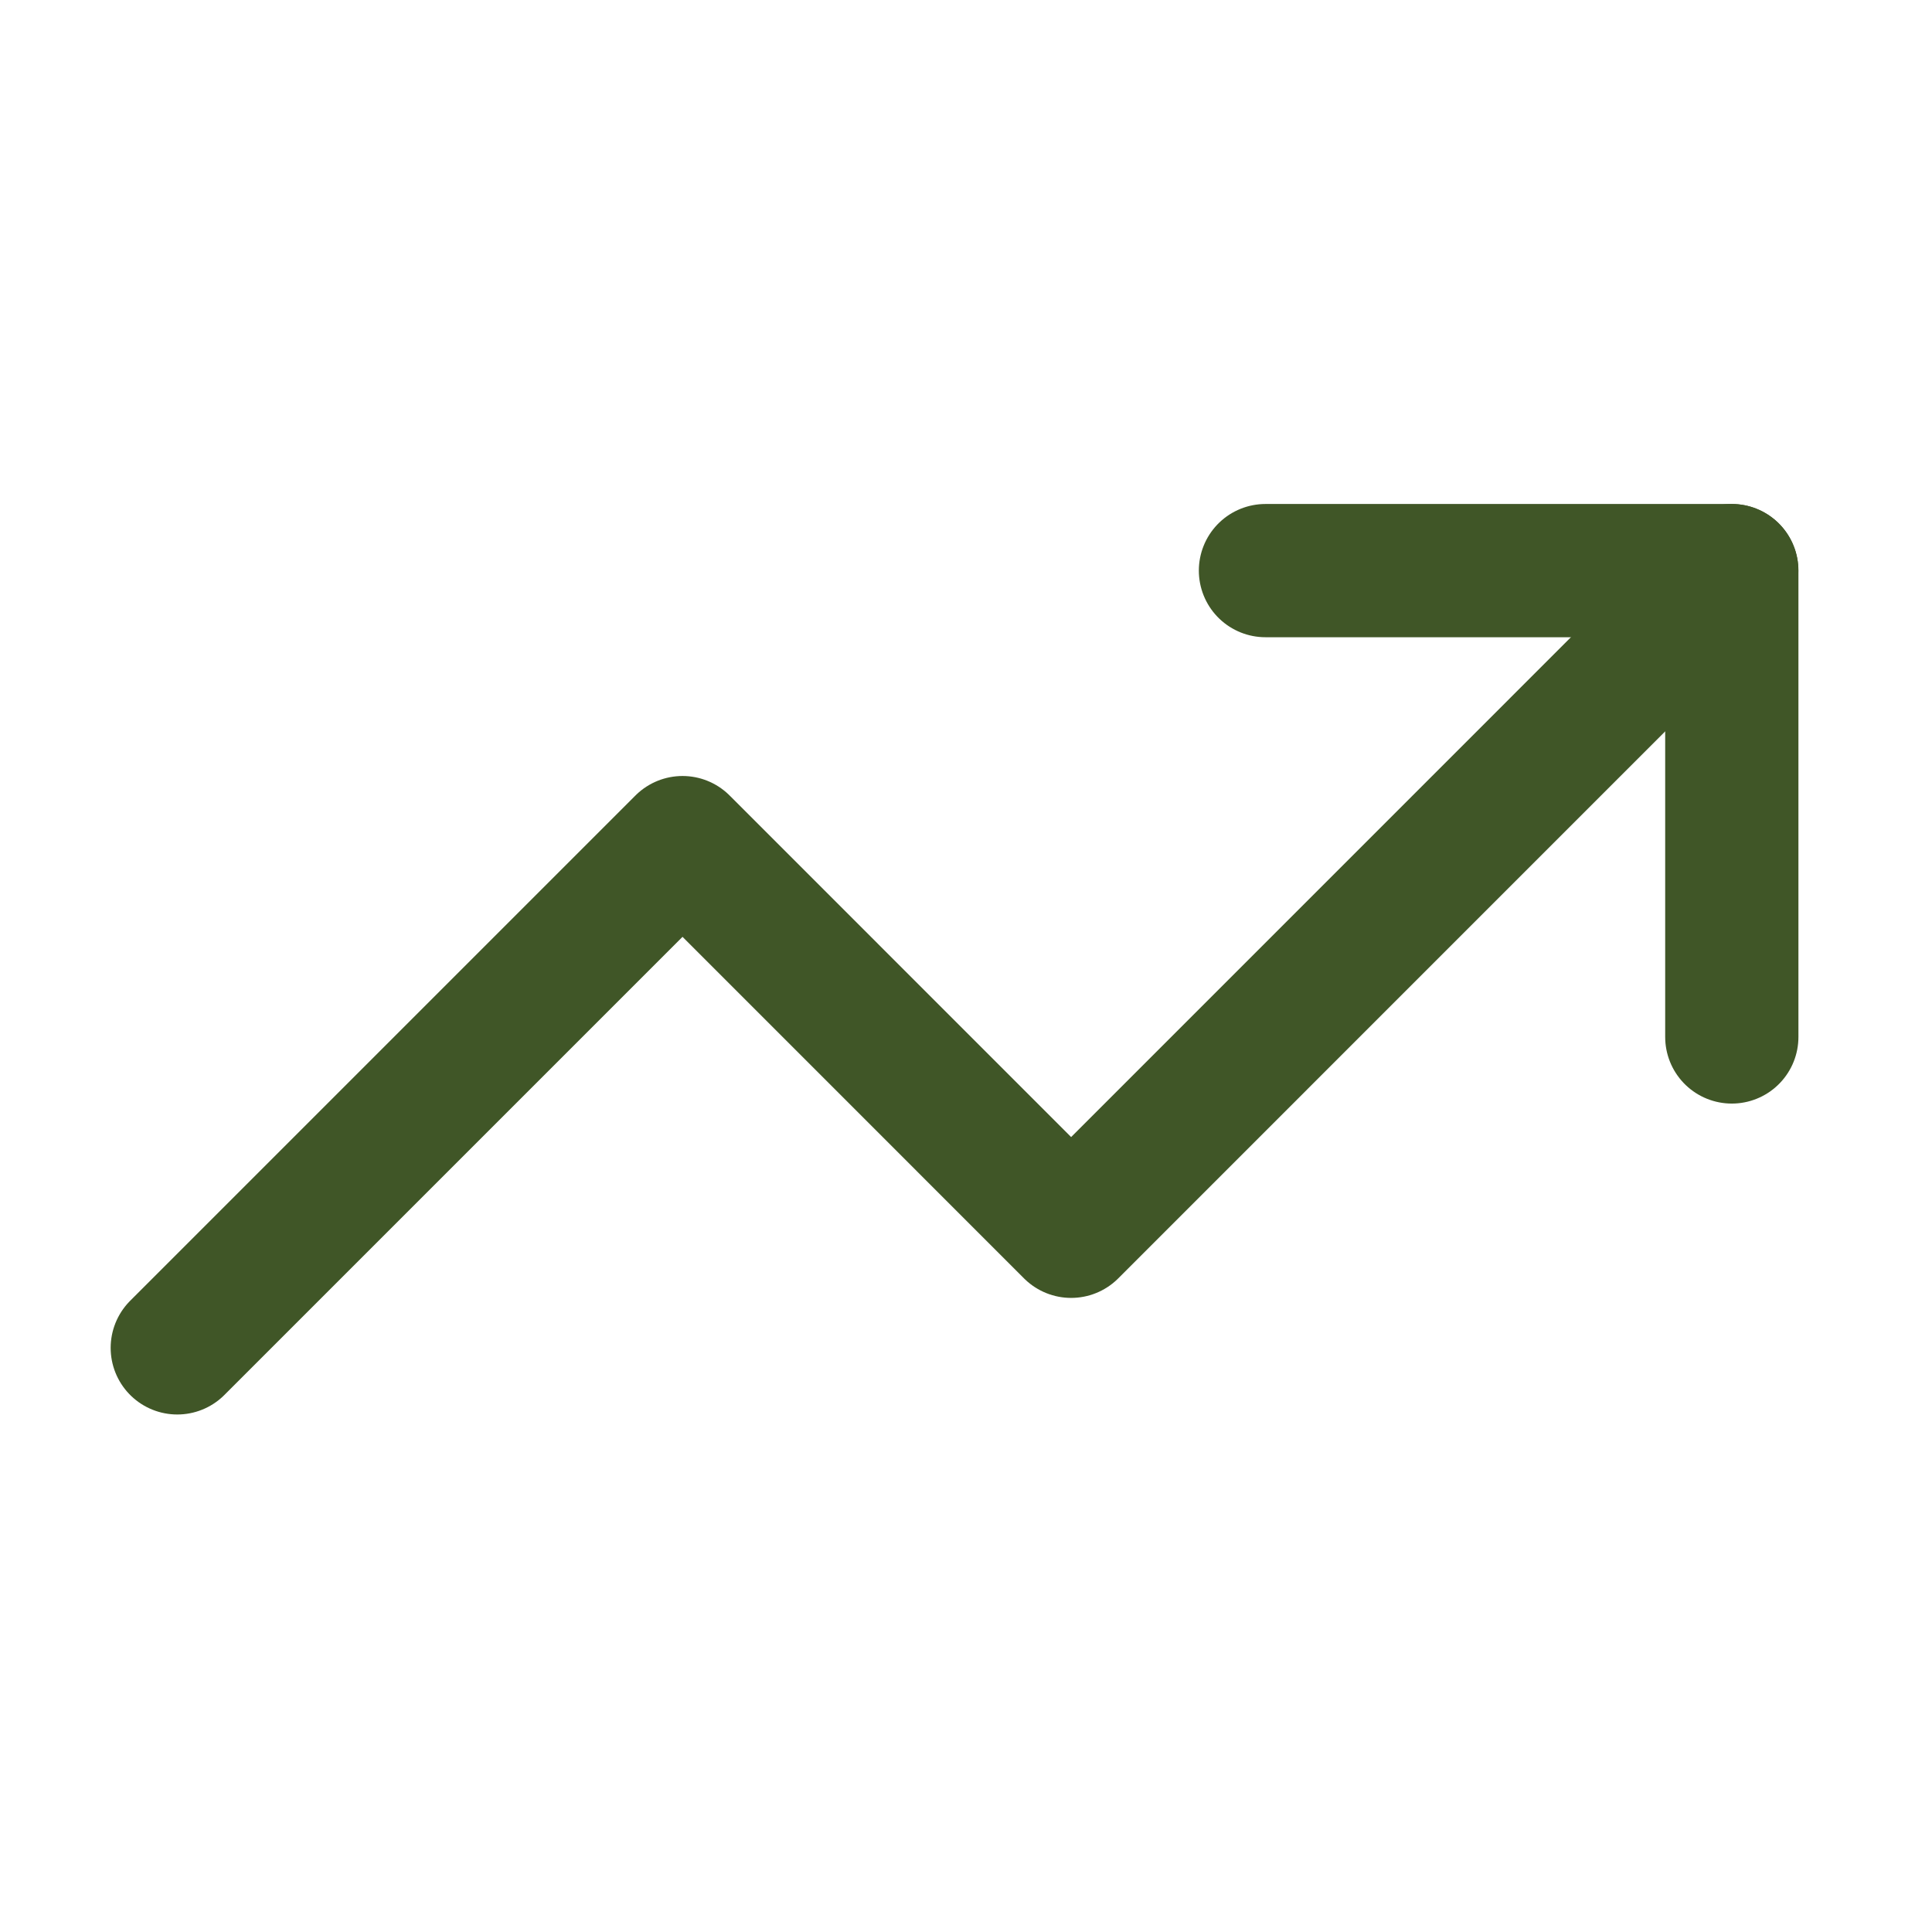
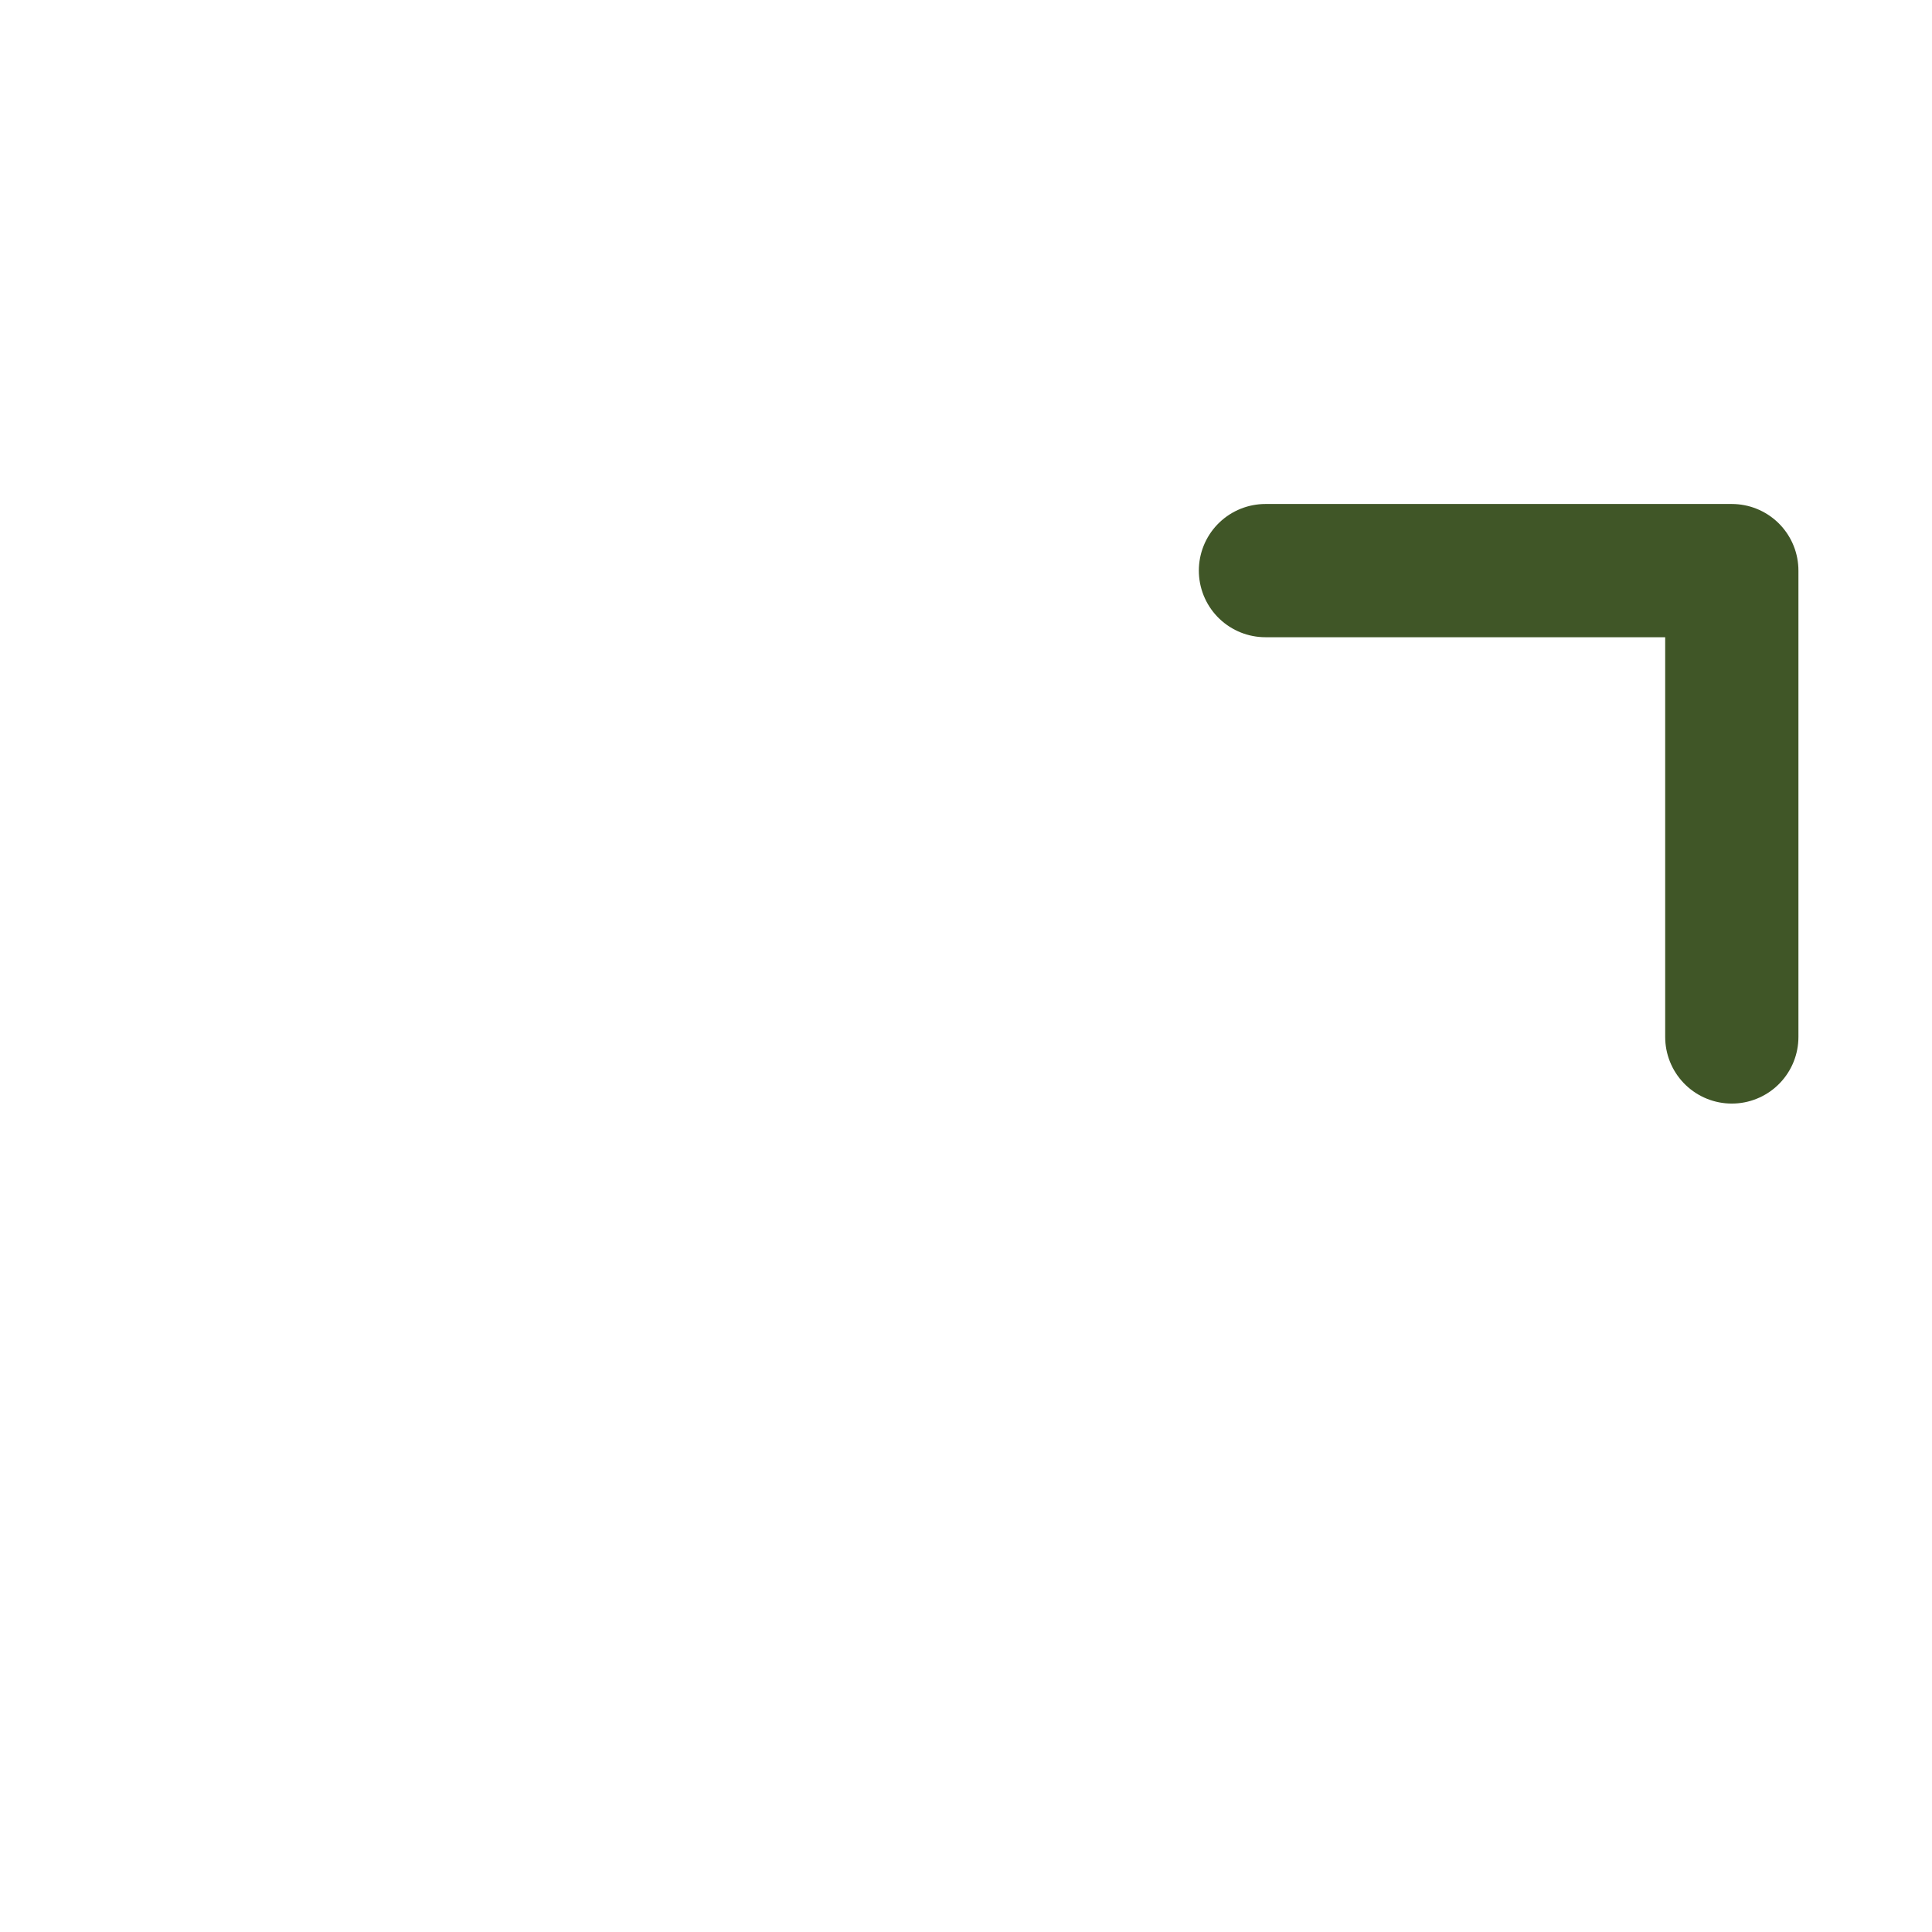
<svg xmlns="http://www.w3.org/2000/svg" width="29" height="29" viewBox="0 0 29 29" fill="none">
  <path d="M18.995 8.565H25.995V15.565" stroke="#405627" stroke-width="2" stroke-linecap="round" stroke-linejoin="round" />
-   <path d="M25.994 8.565L16.078 18.482L10.245 12.648L2.661 20.232" stroke="#405627" stroke-width="2" stroke-linecap="round" stroke-linejoin="round" />
</svg>